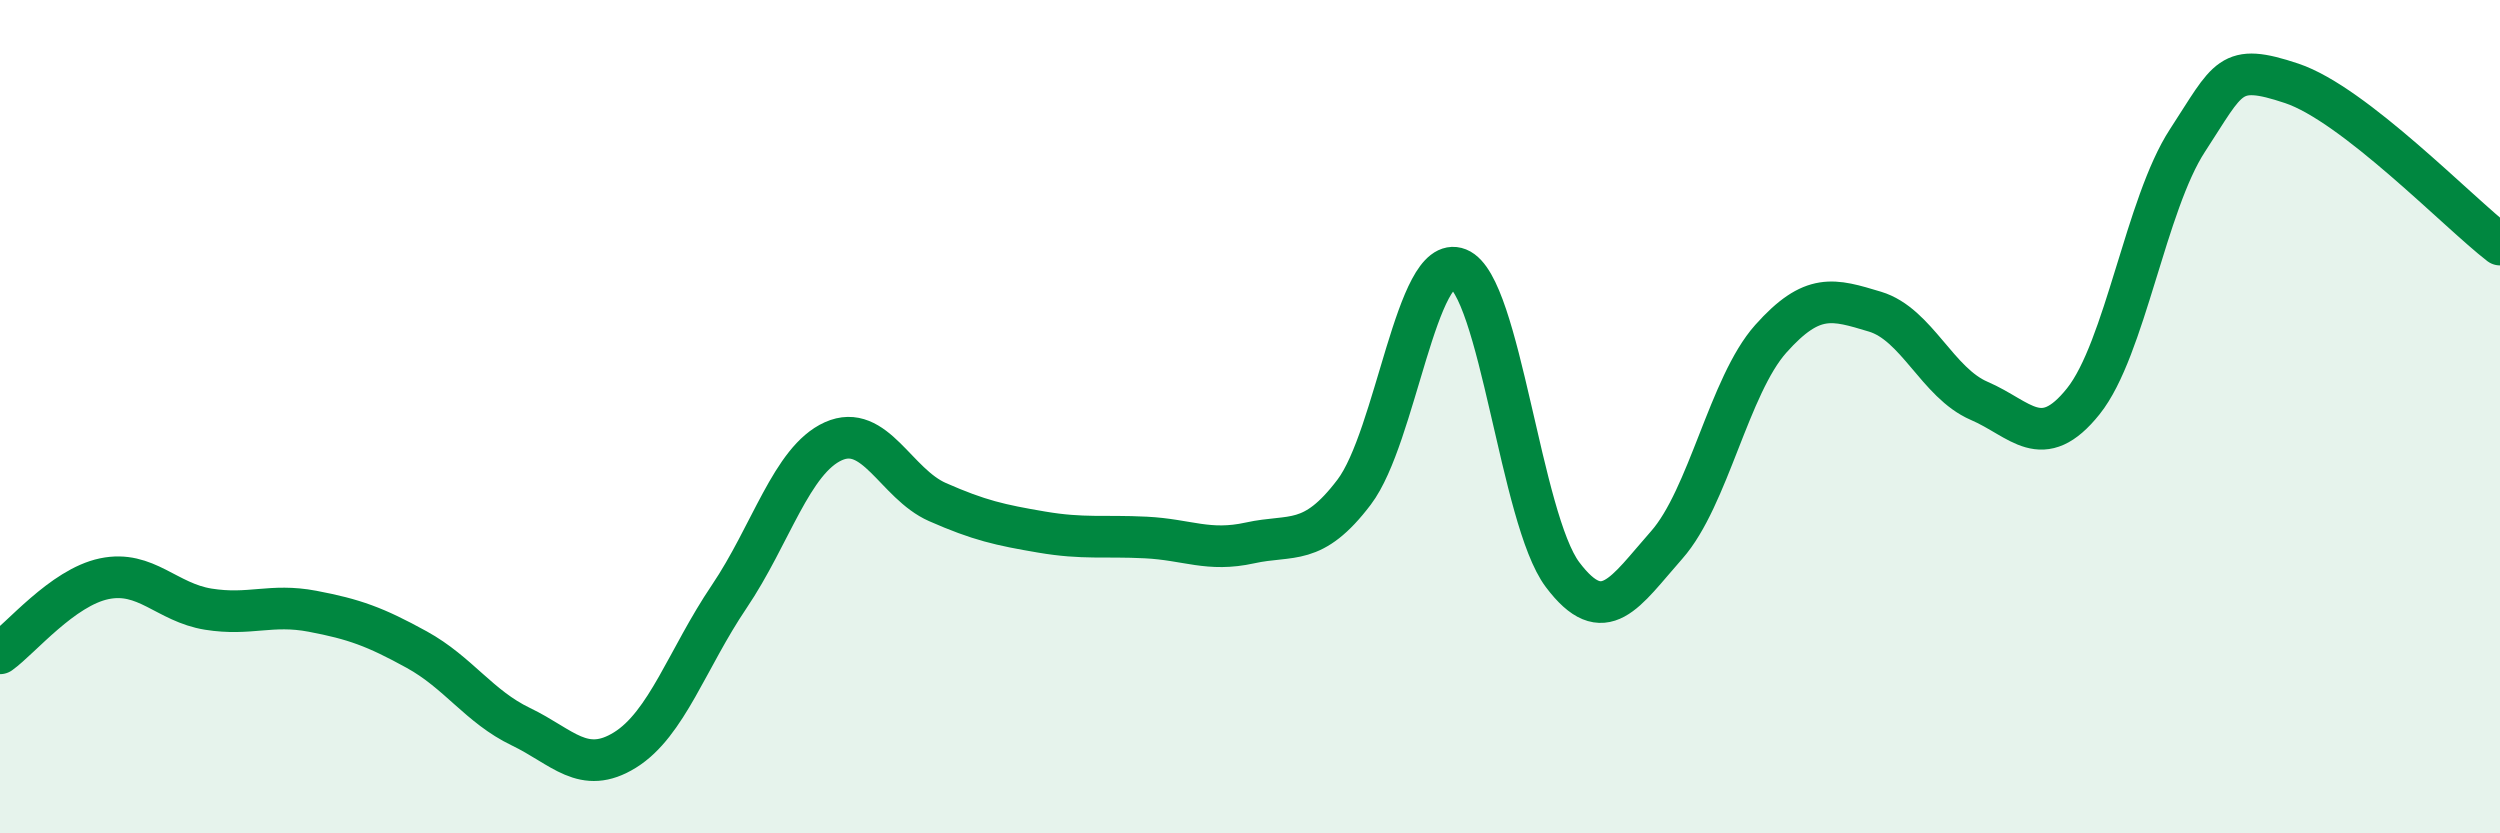
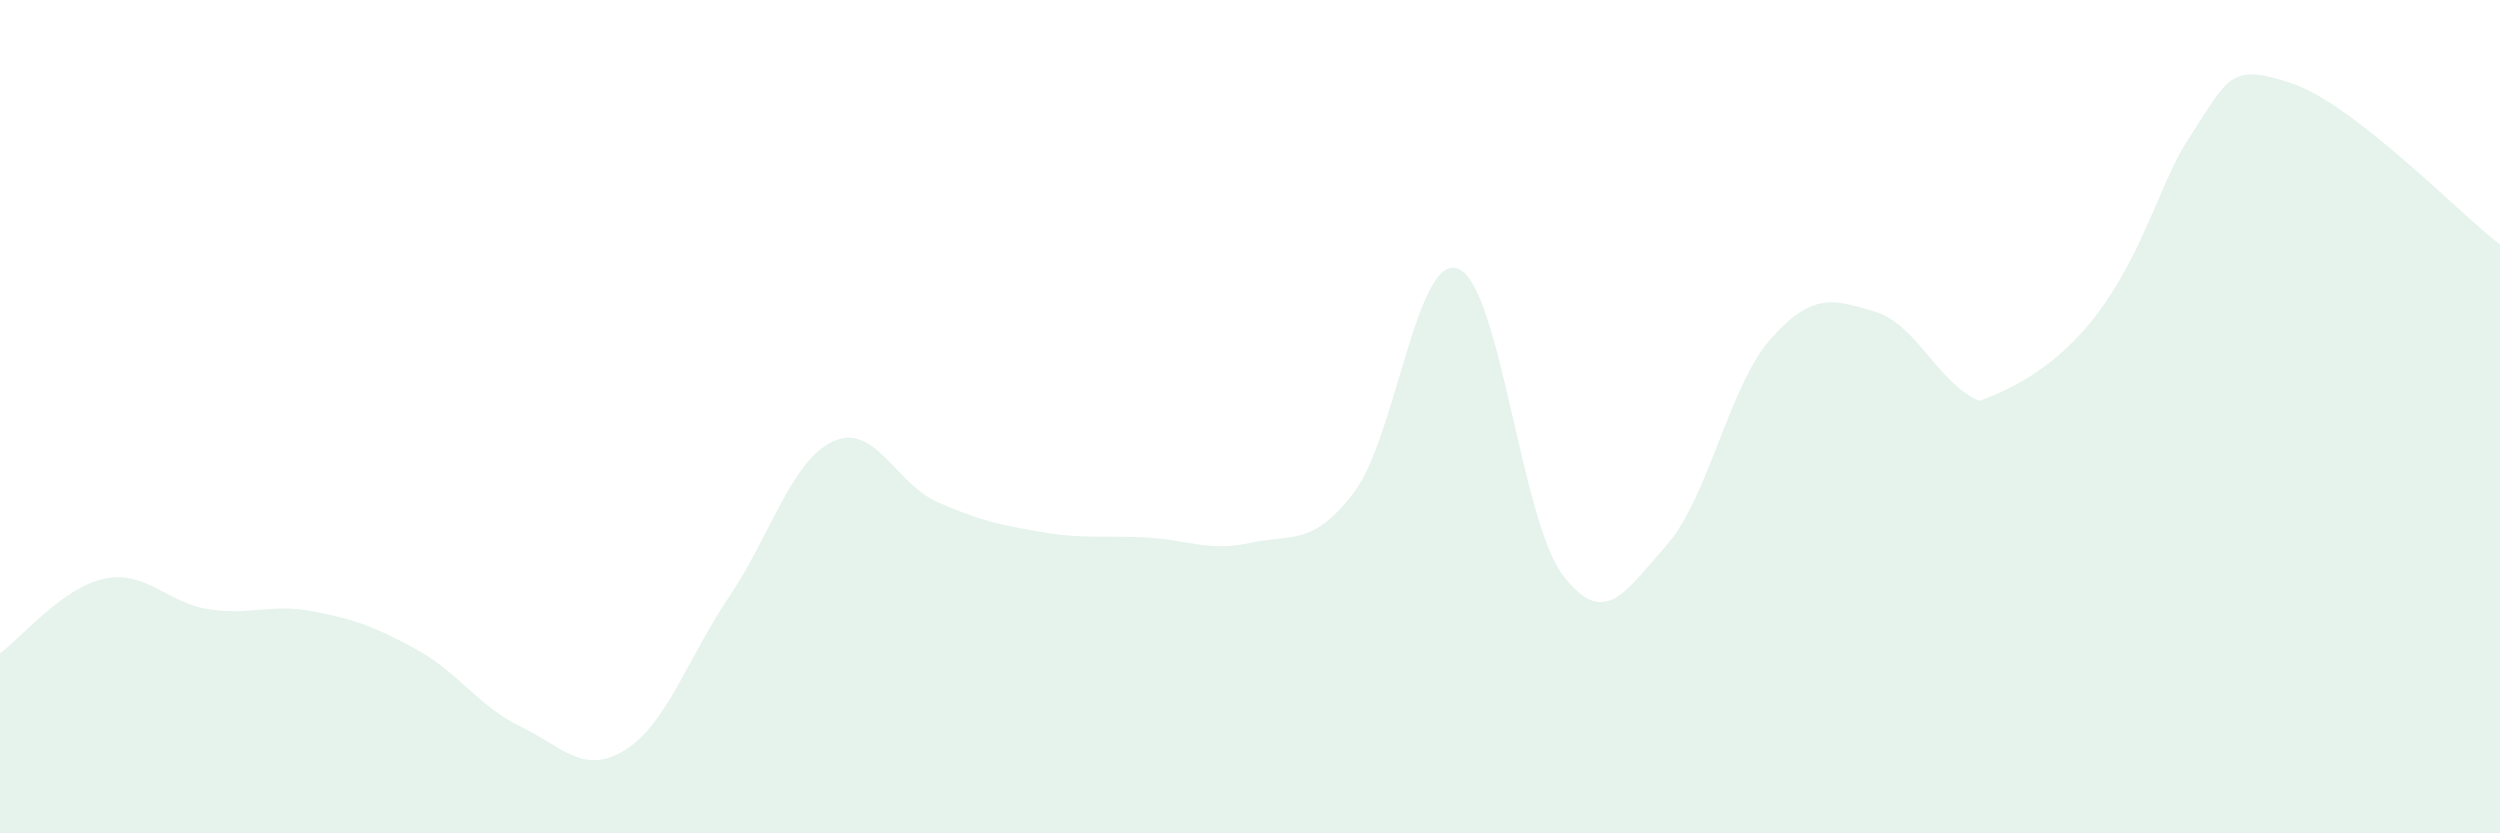
<svg xmlns="http://www.w3.org/2000/svg" width="60" height="20" viewBox="0 0 60 20">
-   <path d="M 0,15.68 C 0.5,15.32 1.5,14.1 2.5,13.89 C 3.5,13.68 4,14.46 5,14.62 C 6,14.78 6.5,14.48 7.5,14.67 C 8.5,14.86 9,15.04 10,15.59 C 11,16.14 11.5,16.96 12.5,17.44 C 13.5,17.92 14,18.62 15,18 C 16,17.38 16.5,15.8 17.5,14.32 C 18.5,12.84 19,11.04 20,10.59 C 21,10.14 21.5,11.61 22.5,12.05 C 23.5,12.49 24,12.6 25,12.77 C 26,12.94 26.5,12.85 27.5,12.9 C 28.5,12.95 29,13.25 30,13.03 C 31,12.81 31.5,13.13 32.5,11.81 C 33.5,10.49 34,6.05 35,6.45 C 36,6.85 36.5,12.46 37.5,13.79 C 38.5,15.12 39,14.21 40,13.08 C 41,11.95 41.5,9.25 42.5,8.13 C 43.5,7.01 44,7.18 45,7.48 C 46,7.78 46.5,9.19 47.5,9.62 C 48.5,10.05 49,10.88 50,9.63 C 51,8.38 51.5,4.9 52.5,3.37 C 53.5,1.84 53.5,1.5 55,2 C 56.5,2.5 59,5.1 60,5.87L60 20L0 20Z" fill="#008740" opacity="0.1" stroke-linecap="round" stroke-linejoin="round" />
-   <path d="M 0,15.68 C 0.5,15.32 1.5,14.1 2.5,13.89 C 3.5,13.68 4,14.46 5,14.62 C 6,14.78 6.5,14.48 7.5,14.67 C 8.5,14.86 9,15.04 10,15.59 C 11,16.14 11.5,16.96 12.5,17.44 C 13.5,17.92 14,18.62 15,18 C 16,17.38 16.5,15.8 17.5,14.32 C 18.5,12.84 19,11.04 20,10.59 C 21,10.14 21.5,11.61 22.5,12.05 C 23.5,12.49 24,12.6 25,12.77 C 26,12.94 26.5,12.85 27.5,12.9 C 28.5,12.95 29,13.25 30,13.03 C 31,12.81 31.5,13.13 32.5,11.81 C 33.5,10.49 34,6.05 35,6.45 C 36,6.85 36.5,12.46 37.5,13.79 C 38.5,15.12 39,14.21 40,13.08 C 41,11.95 41.5,9.25 42.5,8.13 C 43.5,7.01 44,7.18 45,7.48 C 46,7.78 46.5,9.19 47.5,9.62 C 48.5,10.05 49,10.88 50,9.63 C 51,8.38 51.5,4.9 52.5,3.37 C 53.5,1.84 53.5,1.5 55,2 C 56.5,2.5 59,5.1 60,5.87" stroke="#008740" stroke-width="1" fill="none" stroke-linecap="round" stroke-linejoin="round" />
+   <path d="M 0,15.68 C 0.5,15.32 1.5,14.1 2.5,13.89 C 3.5,13.68 4,14.46 5,14.62 C 6,14.78 6.5,14.48 7.5,14.67 C 8.5,14.86 9,15.04 10,15.59 C 11,16.14 11.5,16.96 12.5,17.44 C 13.5,17.92 14,18.62 15,18 C 16,17.38 16.5,15.8 17.5,14.32 C 18.5,12.84 19,11.04 20,10.59 C 21,10.14 21.5,11.61 22.5,12.05 C 23.5,12.49 24,12.6 25,12.77 C 26,12.94 26.5,12.85 27.5,12.9 C 28.5,12.95 29,13.25 30,13.03 C 31,12.81 31.5,13.13 32.5,11.81 C 33.5,10.49 34,6.05 35,6.45 C 36,6.85 36.5,12.46 37.5,13.79 C 38.5,15.12 39,14.21 40,13.08 C 41,11.95 41.5,9.25 42.5,8.13 C 43.5,7.01 44,7.18 45,7.48 C 46,7.78 46.5,9.19 47.5,9.62 C 51,8.38 51.5,4.9 52.5,3.37 C 53.5,1.84 53.5,1.5 55,2 C 56.5,2.5 59,5.1 60,5.87L60 20L0 20Z" fill="#008740" opacity="0.1" stroke-linecap="round" stroke-linejoin="round" />
</svg>